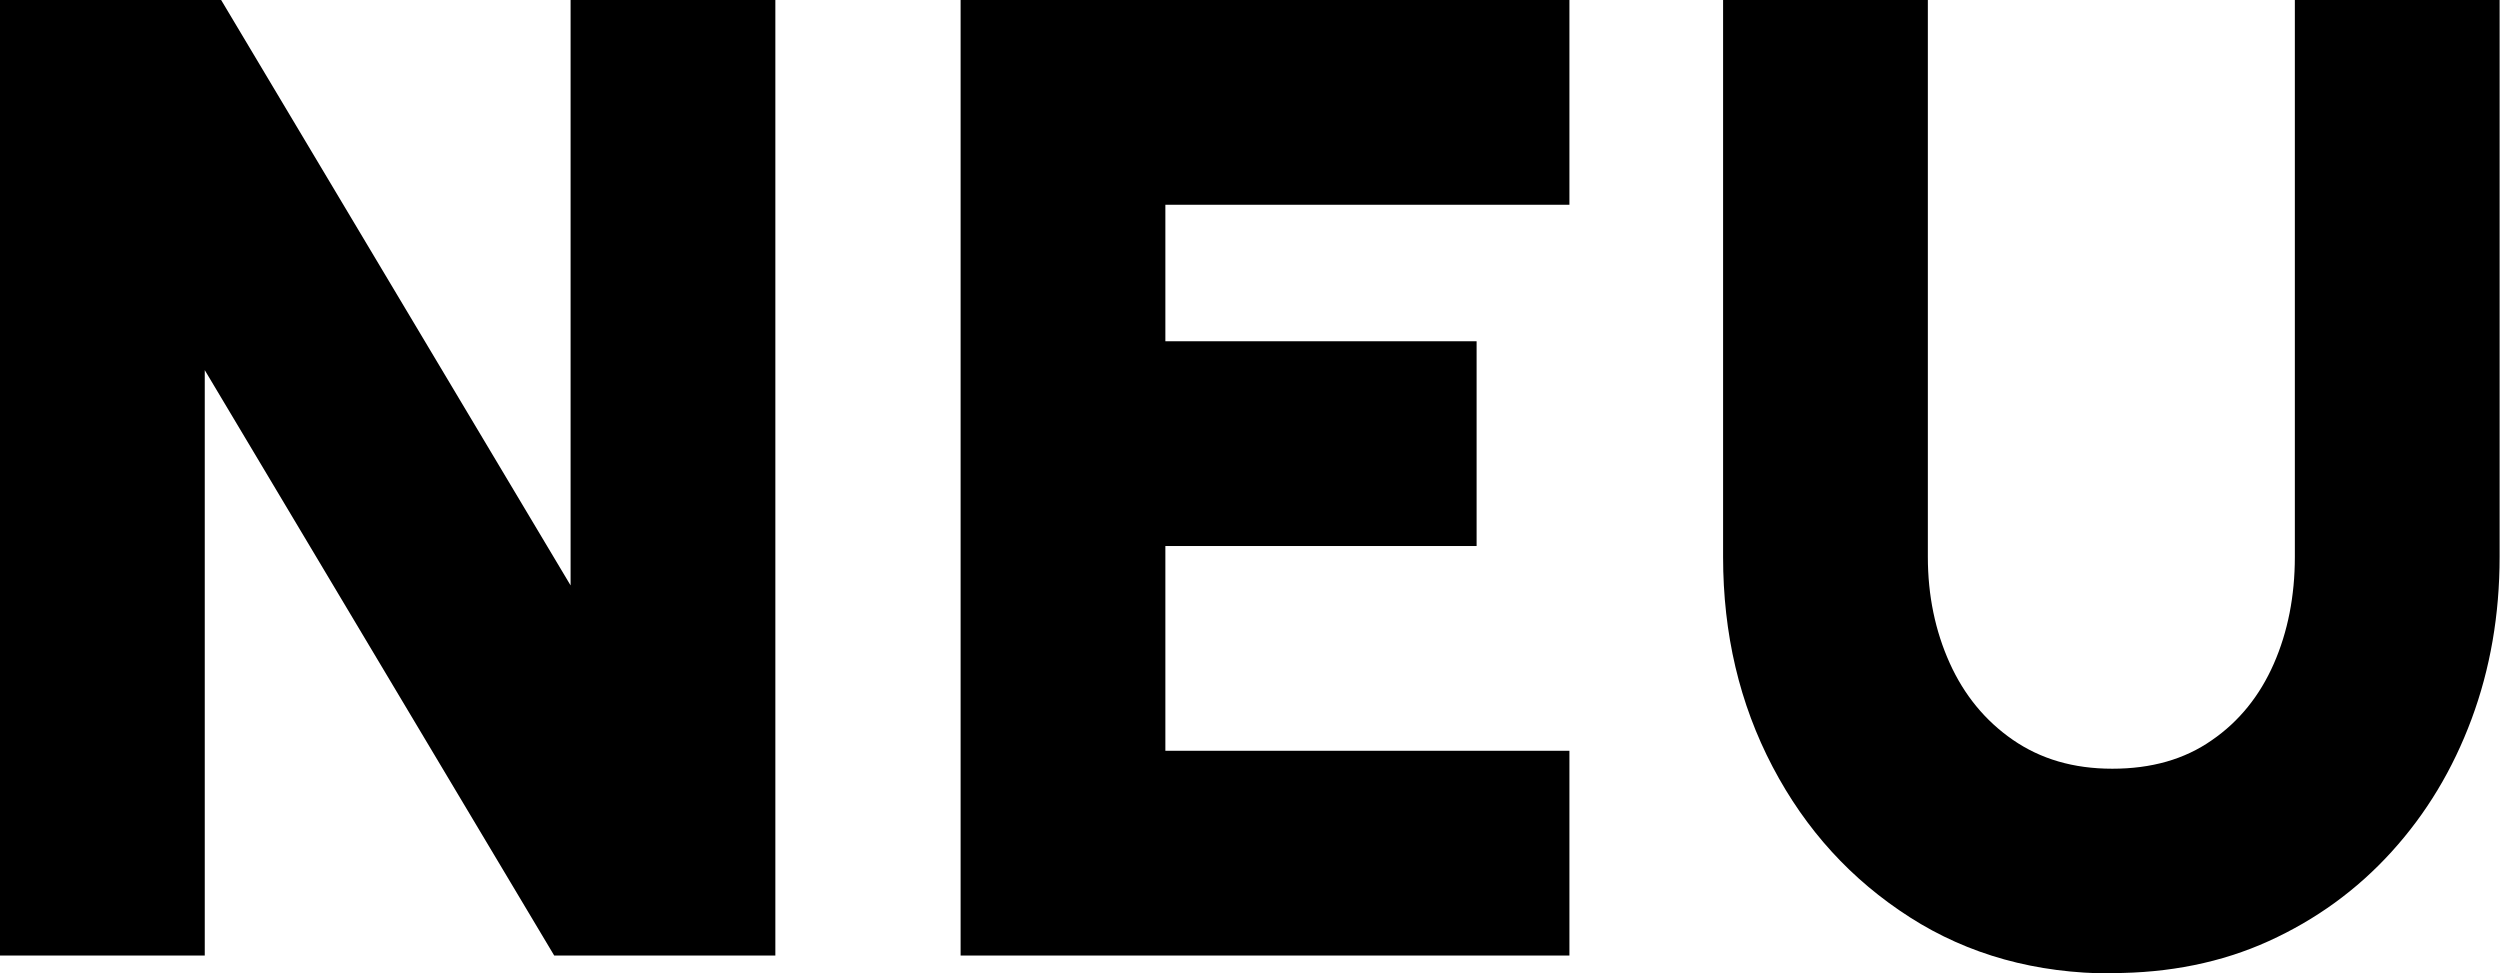
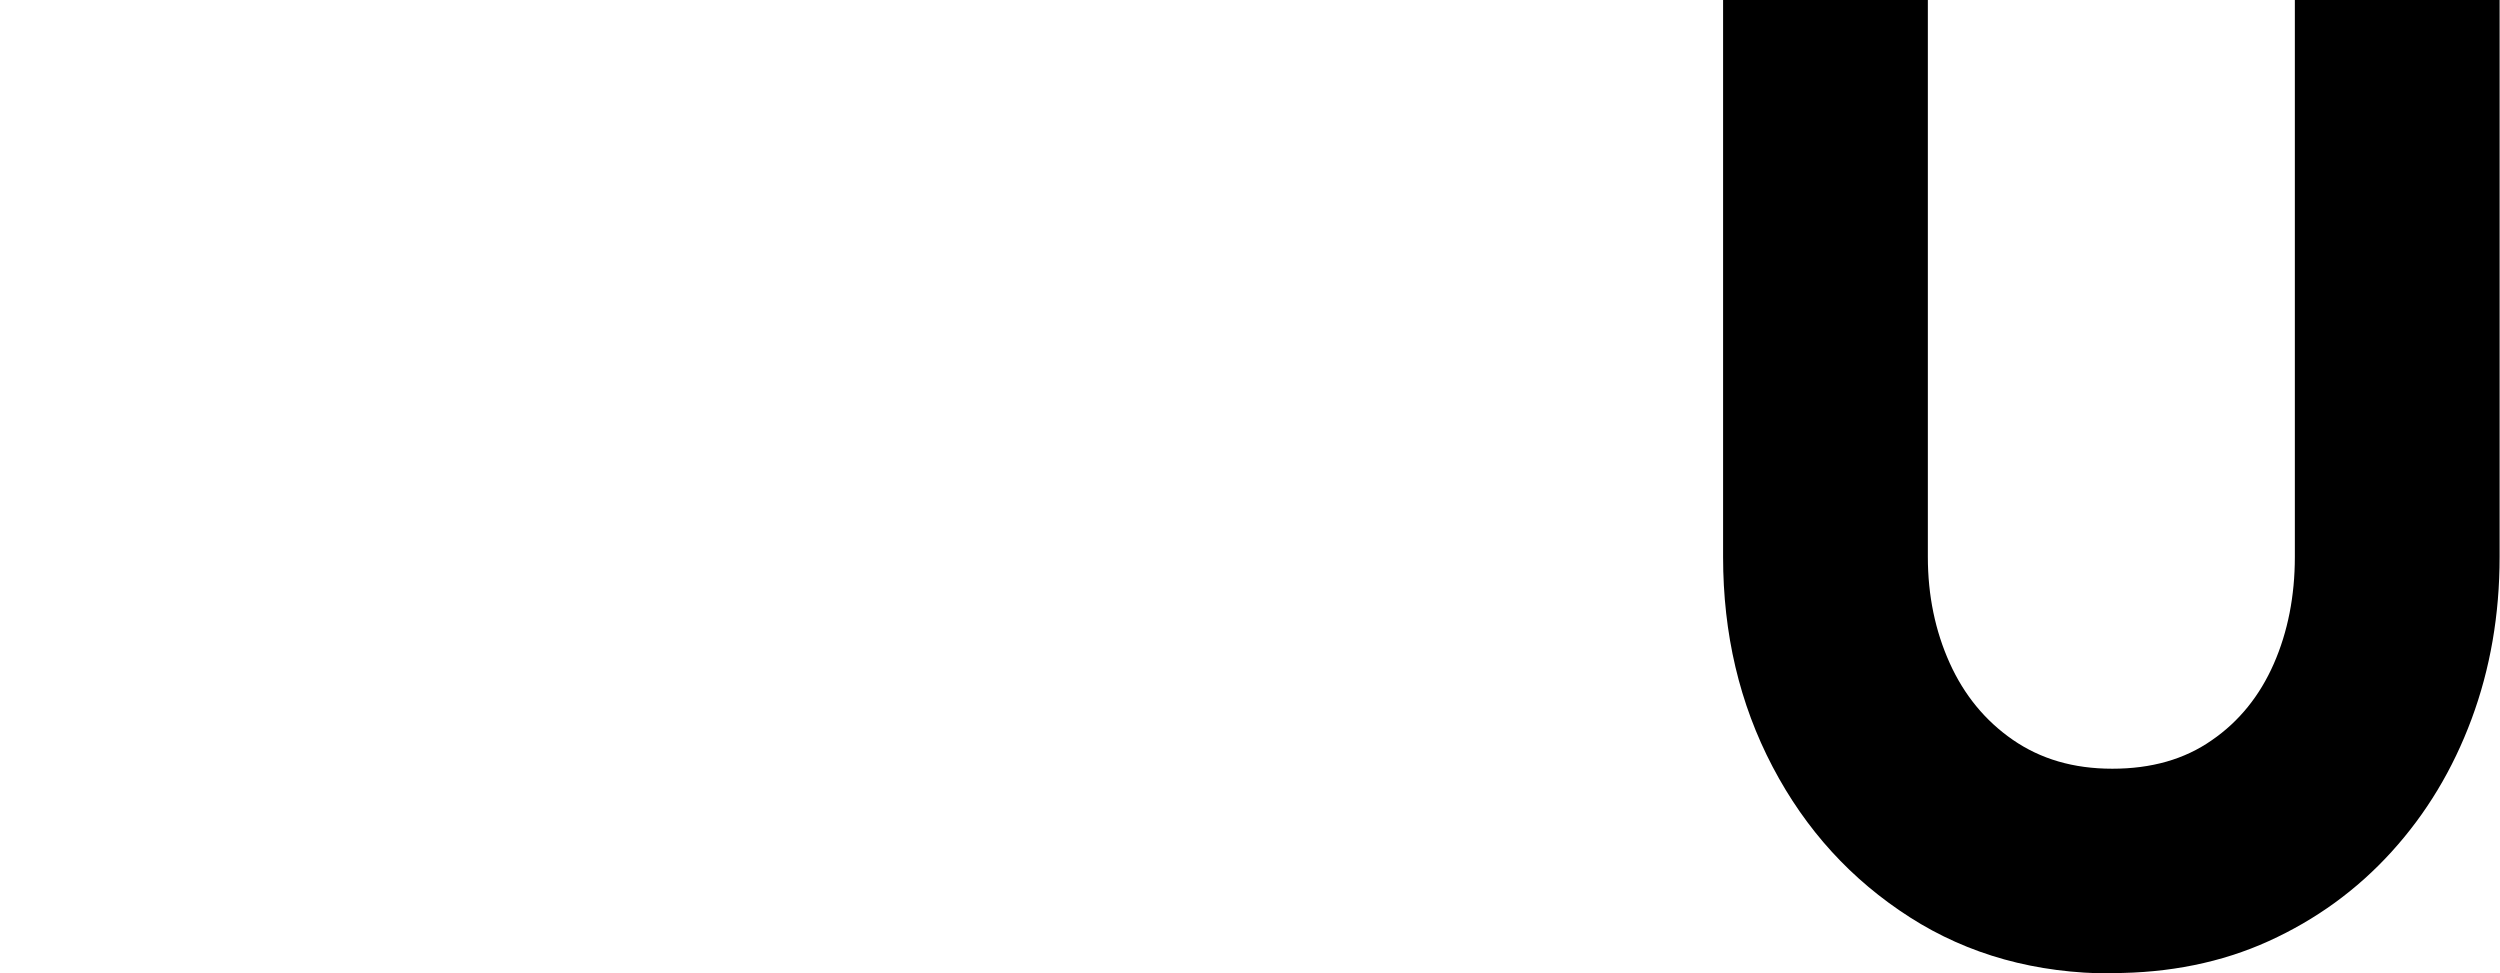
<svg xmlns="http://www.w3.org/2000/svg" id="Ebene_2" viewBox="0 0 64.1 24.96">
  <g id="DE">
    <g>
-       <path d="M0,24.5V0h5.67l8.96,15.01V0h5.25v24.5h-5.67L5.25,9.49v15.01H0Z" />
-       <path d="M24.63,24.5V0h15.61v5.25h-10.36v3.5h7.98v5.25h-7.98v5.25h10.36v5.25h-15.61Z" />
      <path d="M54.16,24.96c-1.96,0-3.69-.48-5.19-1.44-1.5-.96-2.67-2.24-3.52-3.86-.85-1.62-1.27-3.41-1.27-5.38V0h5.25v14.28c0,.99.19,1.9.56,2.72.37.82.91,1.48,1.62,1.97.71.49,1.55.74,2.55.74s1.85-.24,2.55-.73c.7-.48,1.23-1.14,1.59-1.96.36-.82.54-1.74.54-2.74V0h5.25v14.28c0,1.48-.24,2.87-.72,4.16s-1.16,2.42-2.05,3.4c-.89.98-1.94,1.74-3.15,2.29-1.21.55-2.56.82-4.02.82Z" />
    </g>
  </g>
</svg>